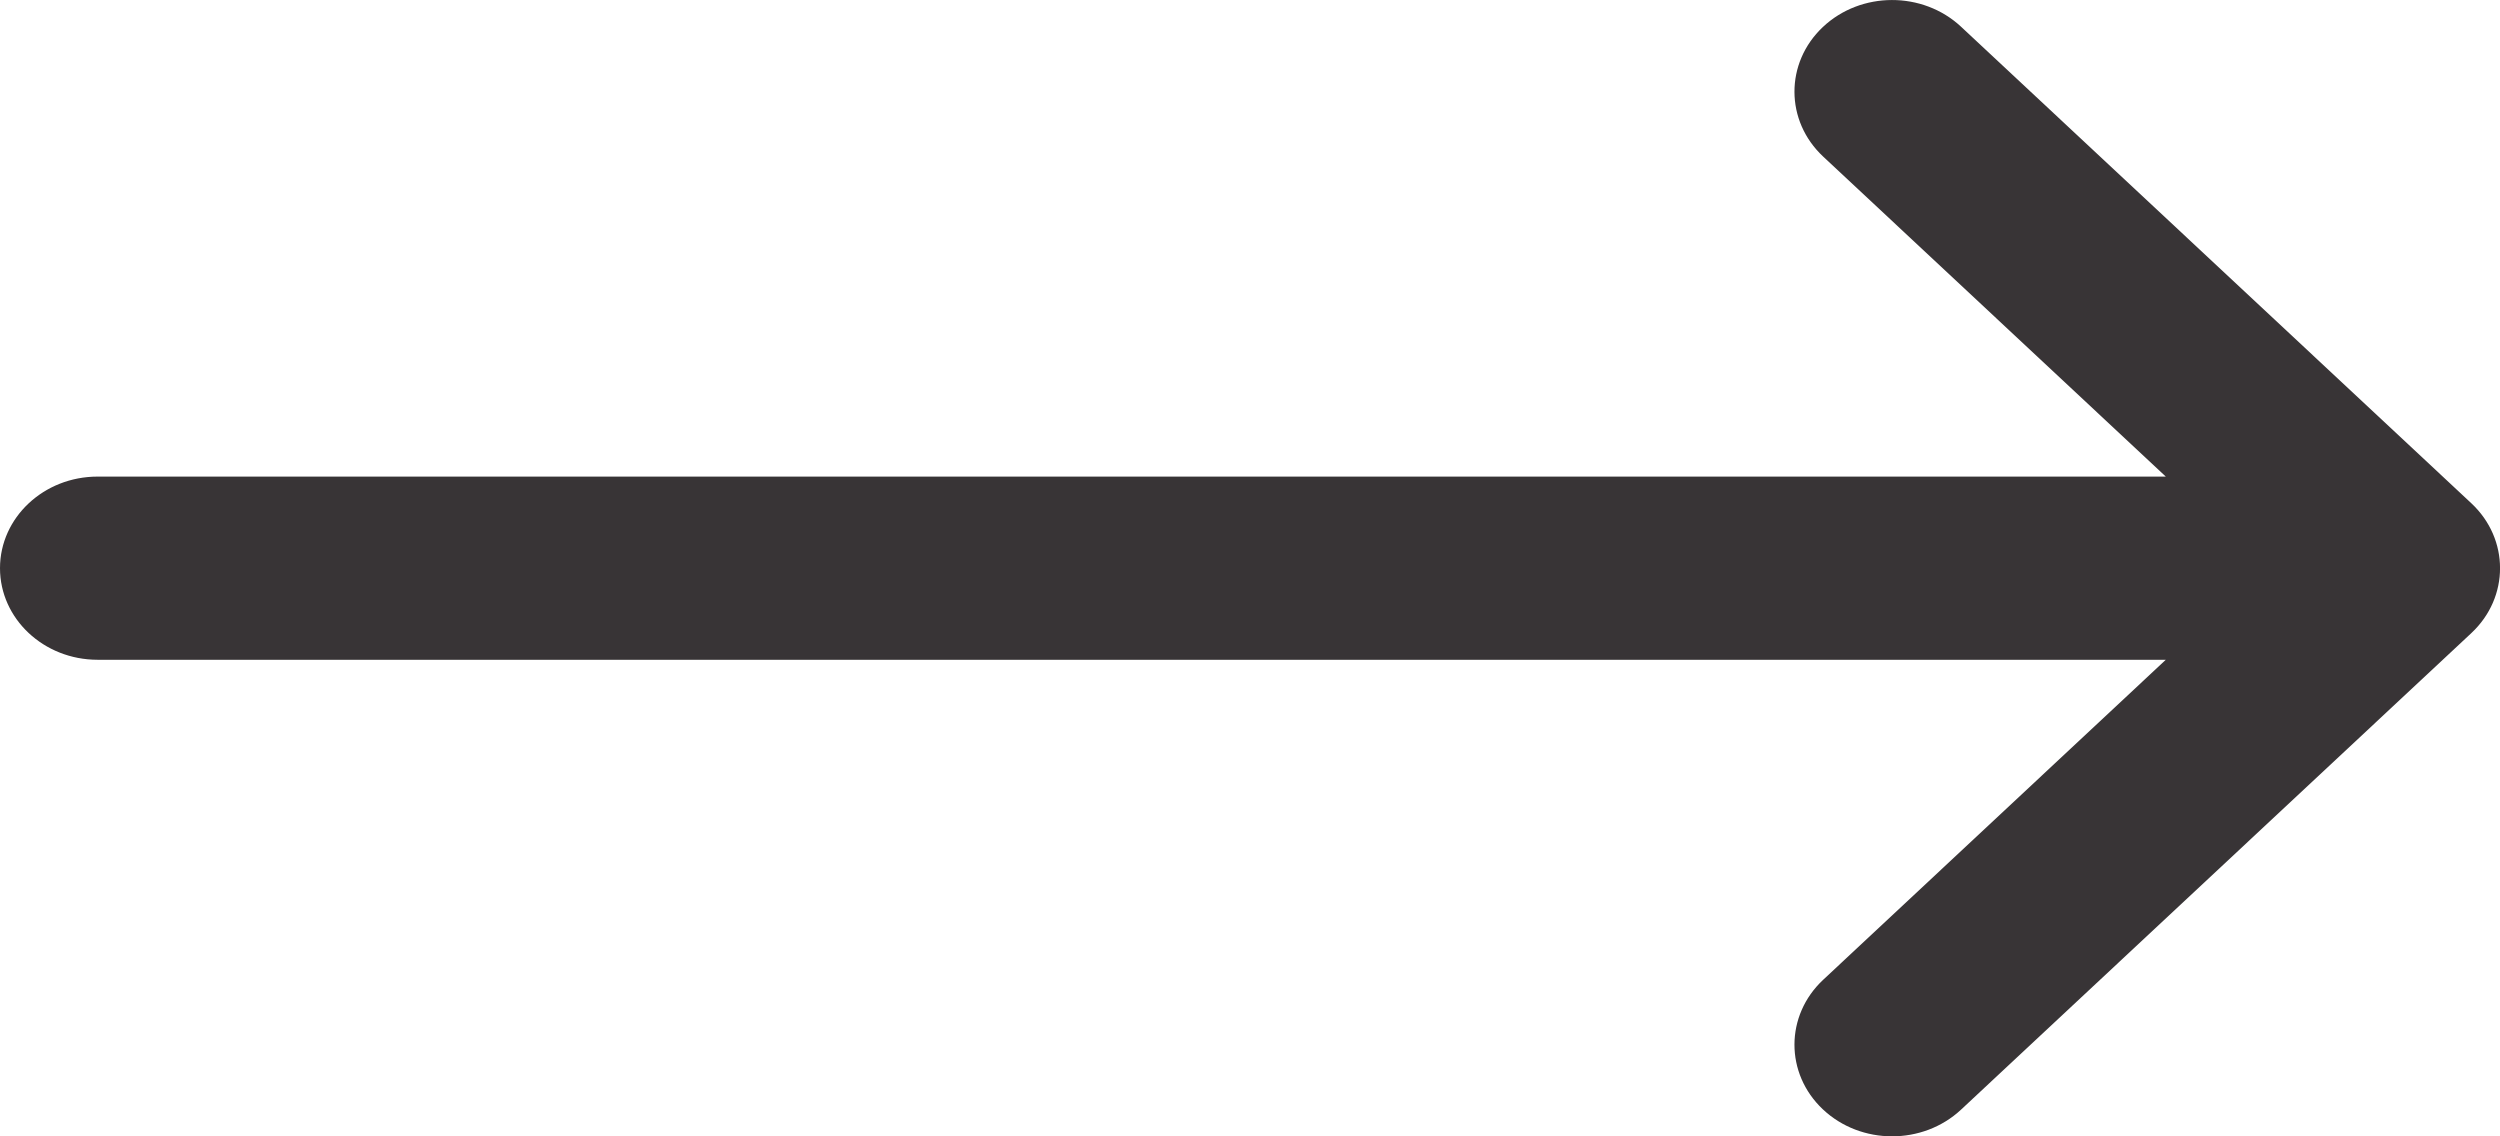
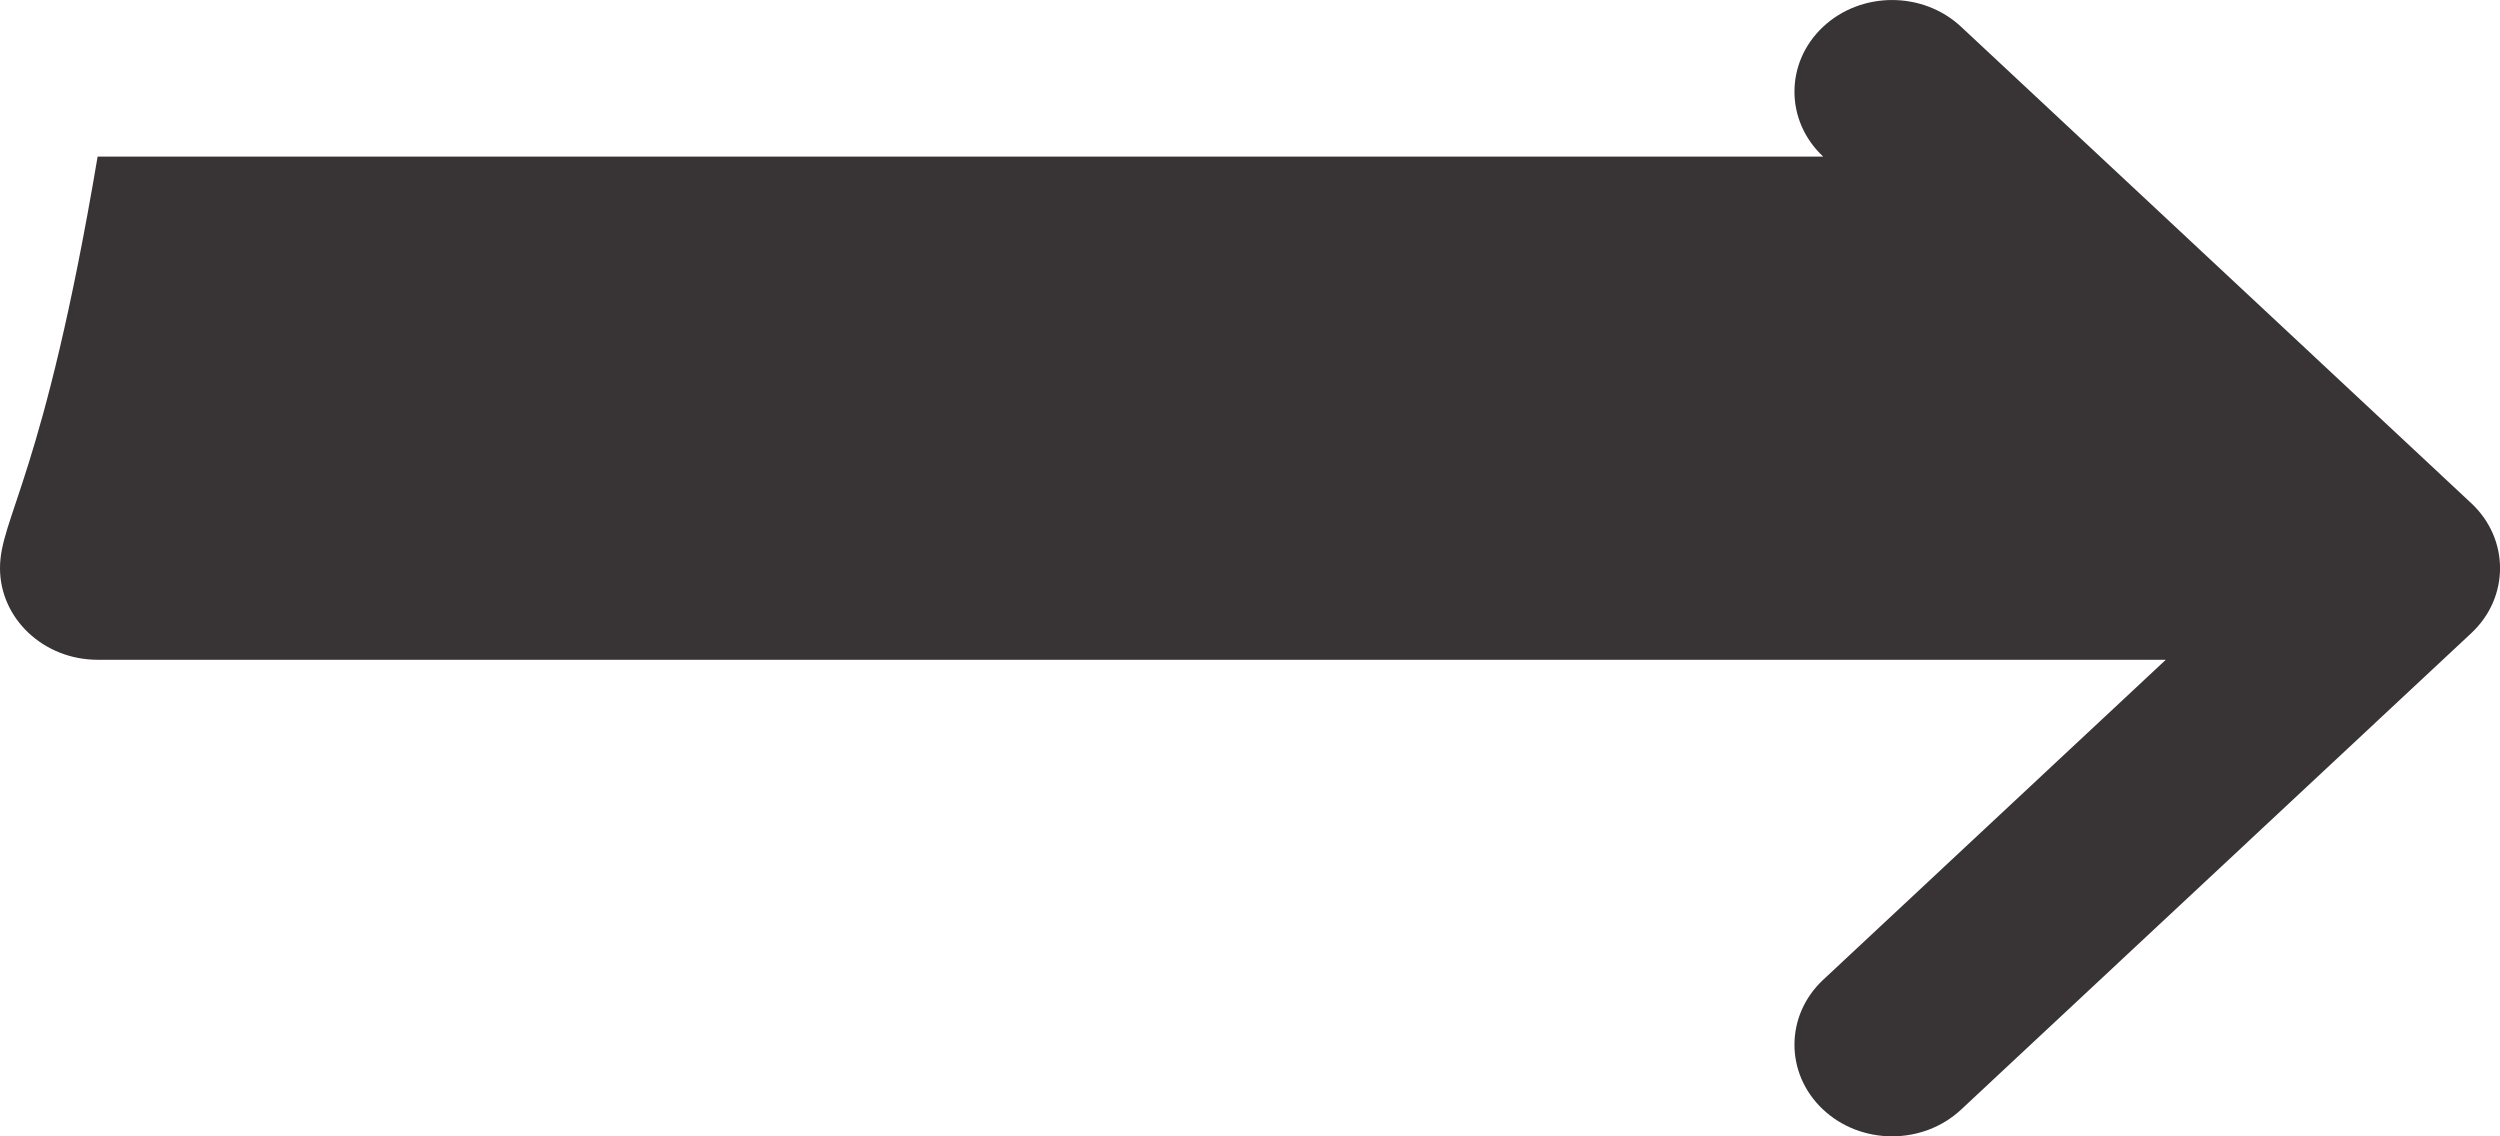
<svg xmlns="http://www.w3.org/2000/svg" width="22" height="10" viewBox="0 0 22 10" fill="none">
-   <path d="M21.748 4.429C21.748 4.429 21.747 4.429 21.747 4.428L17.257 0.235C16.92 -0.079 16.376 -0.078 16.041 0.238C15.707 0.553 15.708 1.064 16.044 1.378L19.059 4.194H0.859C0.385 4.194 0 4.555 0 5C0 5.445 0.385 5.806 0.859 5.806H19.059L16.044 8.622C15.708 8.936 15.707 9.447 16.041 9.762C16.376 10.078 16.92 10.079 17.257 9.765L21.747 5.572C21.747 5.571 21.748 5.571 21.748 5.571C22.085 5.256 22.084 4.743 21.748 4.429Z" fill="#383436" />
+   <path d="M21.748 4.429C21.748 4.429 21.747 4.429 21.747 4.428L17.257 0.235C16.92 -0.079 16.376 -0.078 16.041 0.238C15.707 0.553 15.708 1.064 16.044 1.378H0.859C0.385 4.194 0 4.555 0 5C0 5.445 0.385 5.806 0.859 5.806H19.059L16.044 8.622C15.708 8.936 15.707 9.447 16.041 9.762C16.376 10.078 16.92 10.079 17.257 9.765L21.747 5.572C21.747 5.571 21.748 5.571 21.748 5.571C22.085 5.256 22.084 4.743 21.748 4.429Z" fill="#383436" />
</svg>